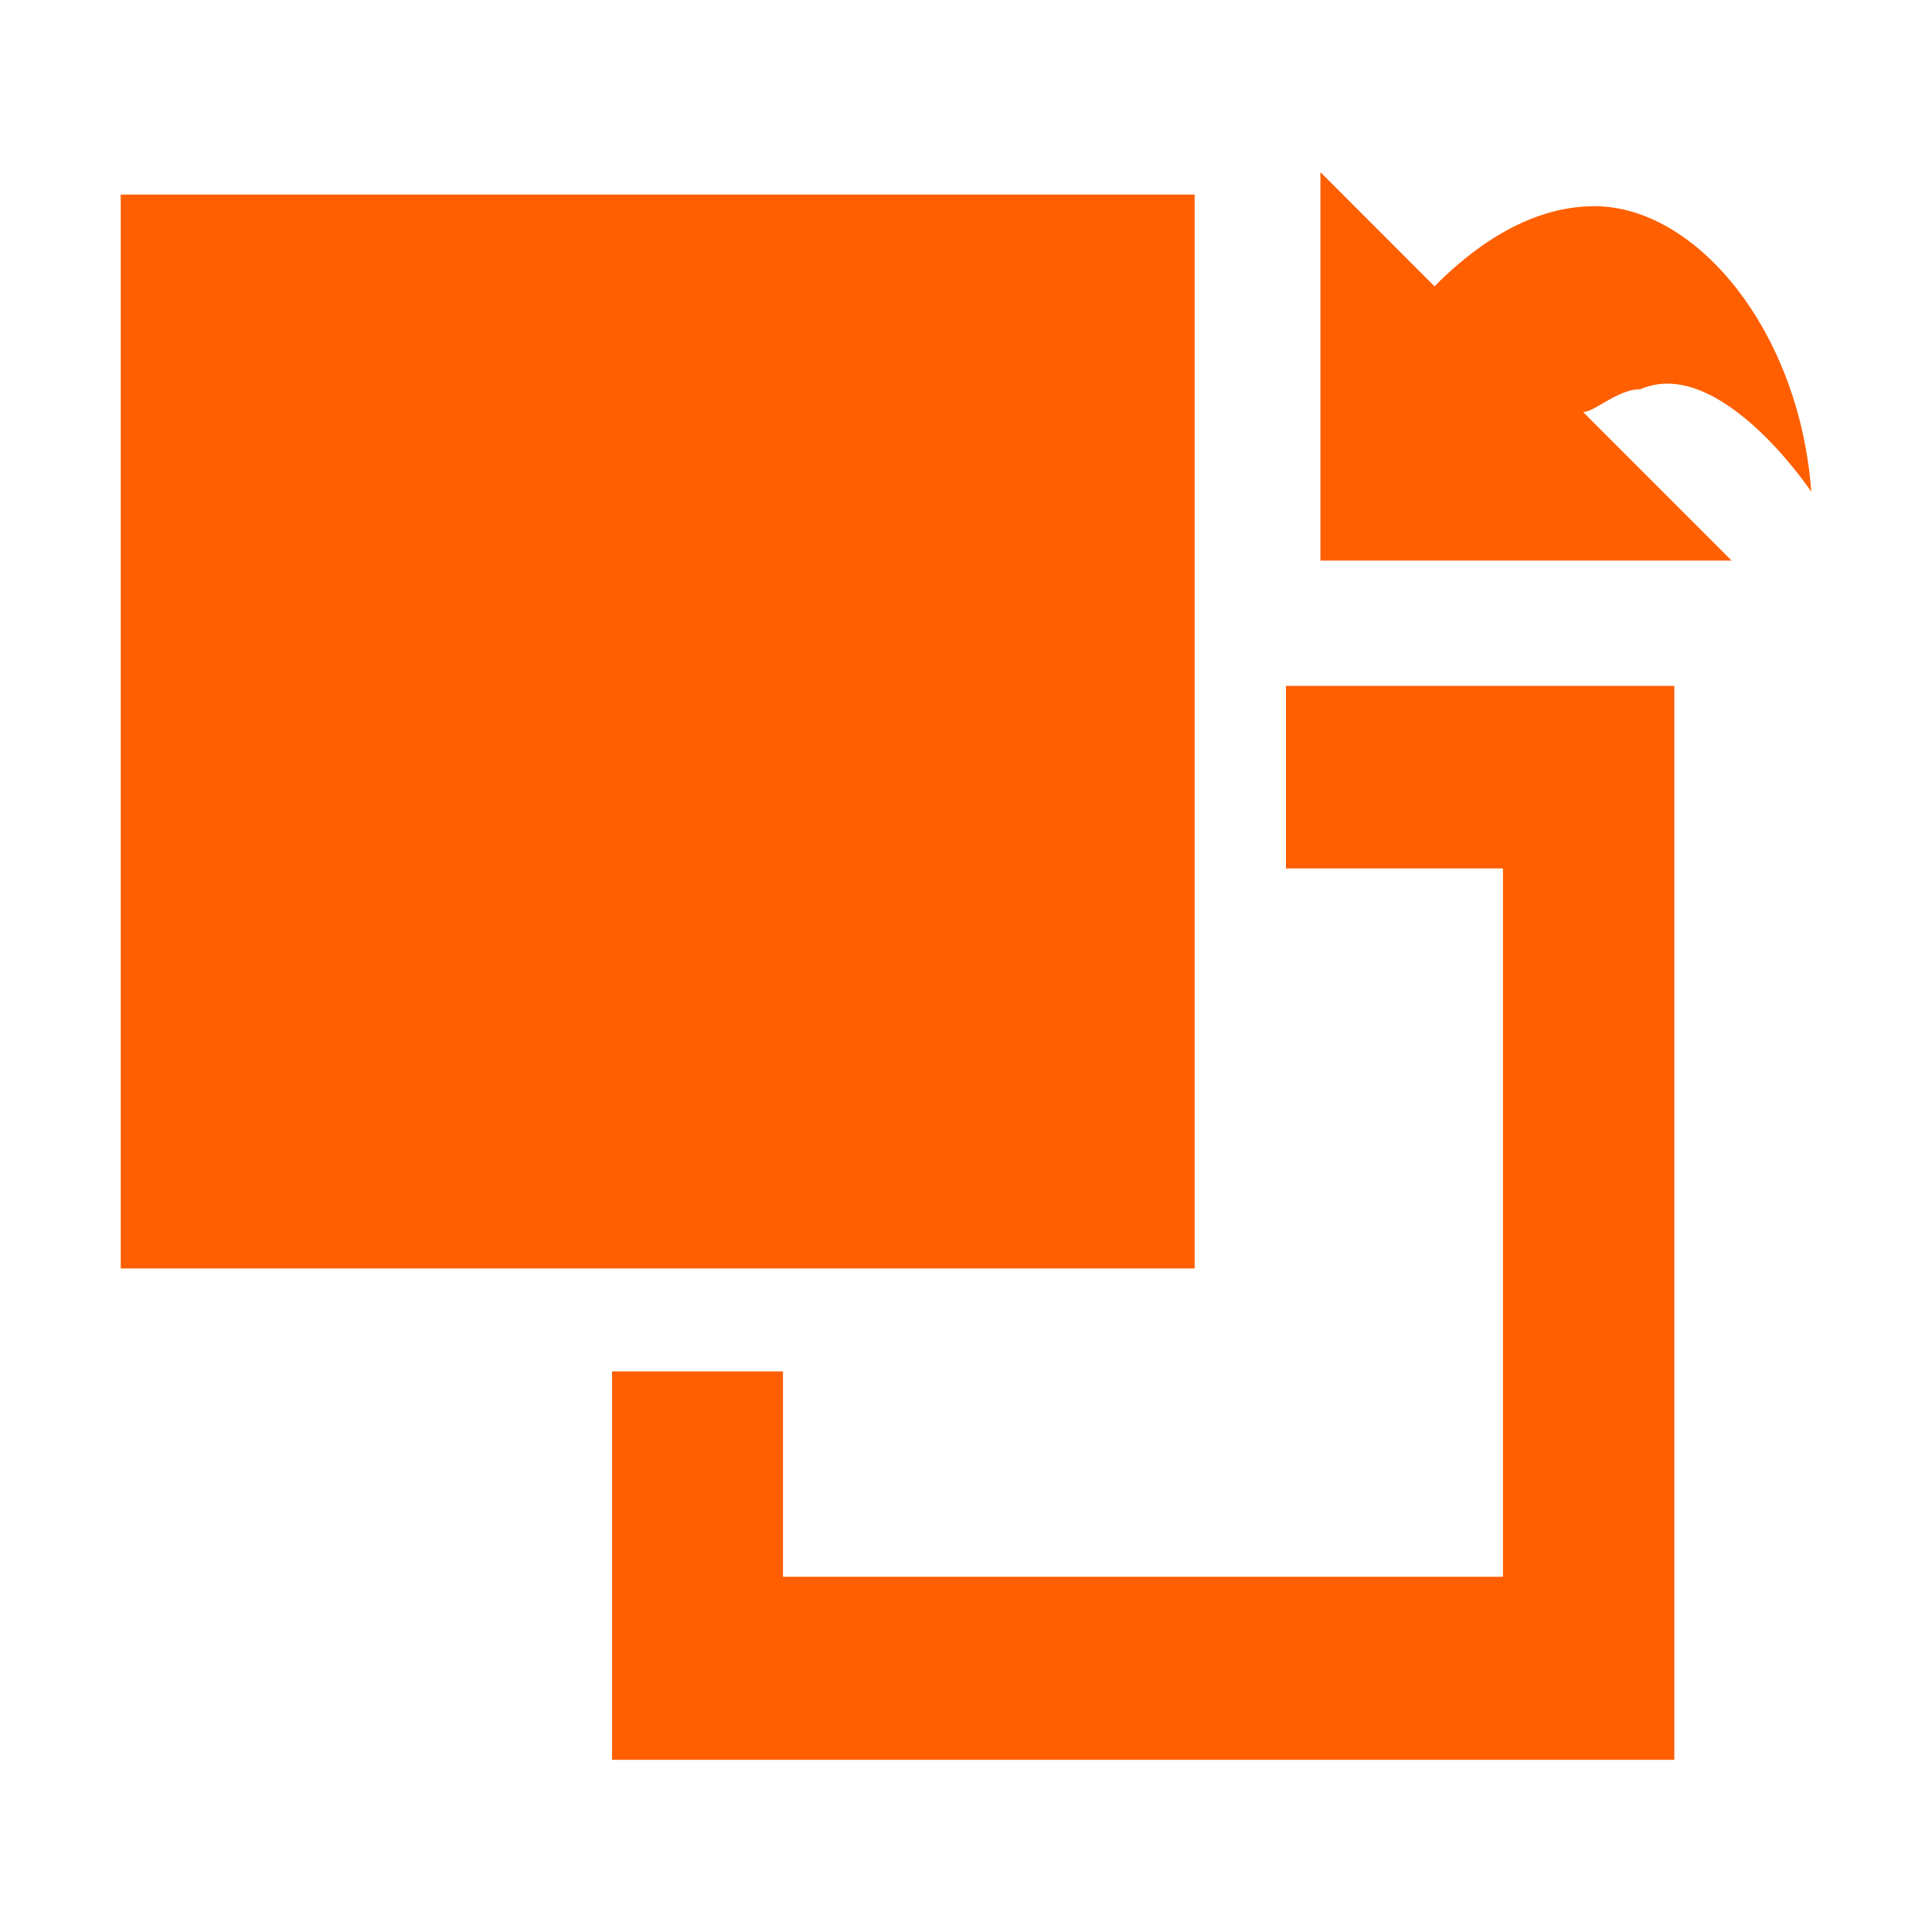
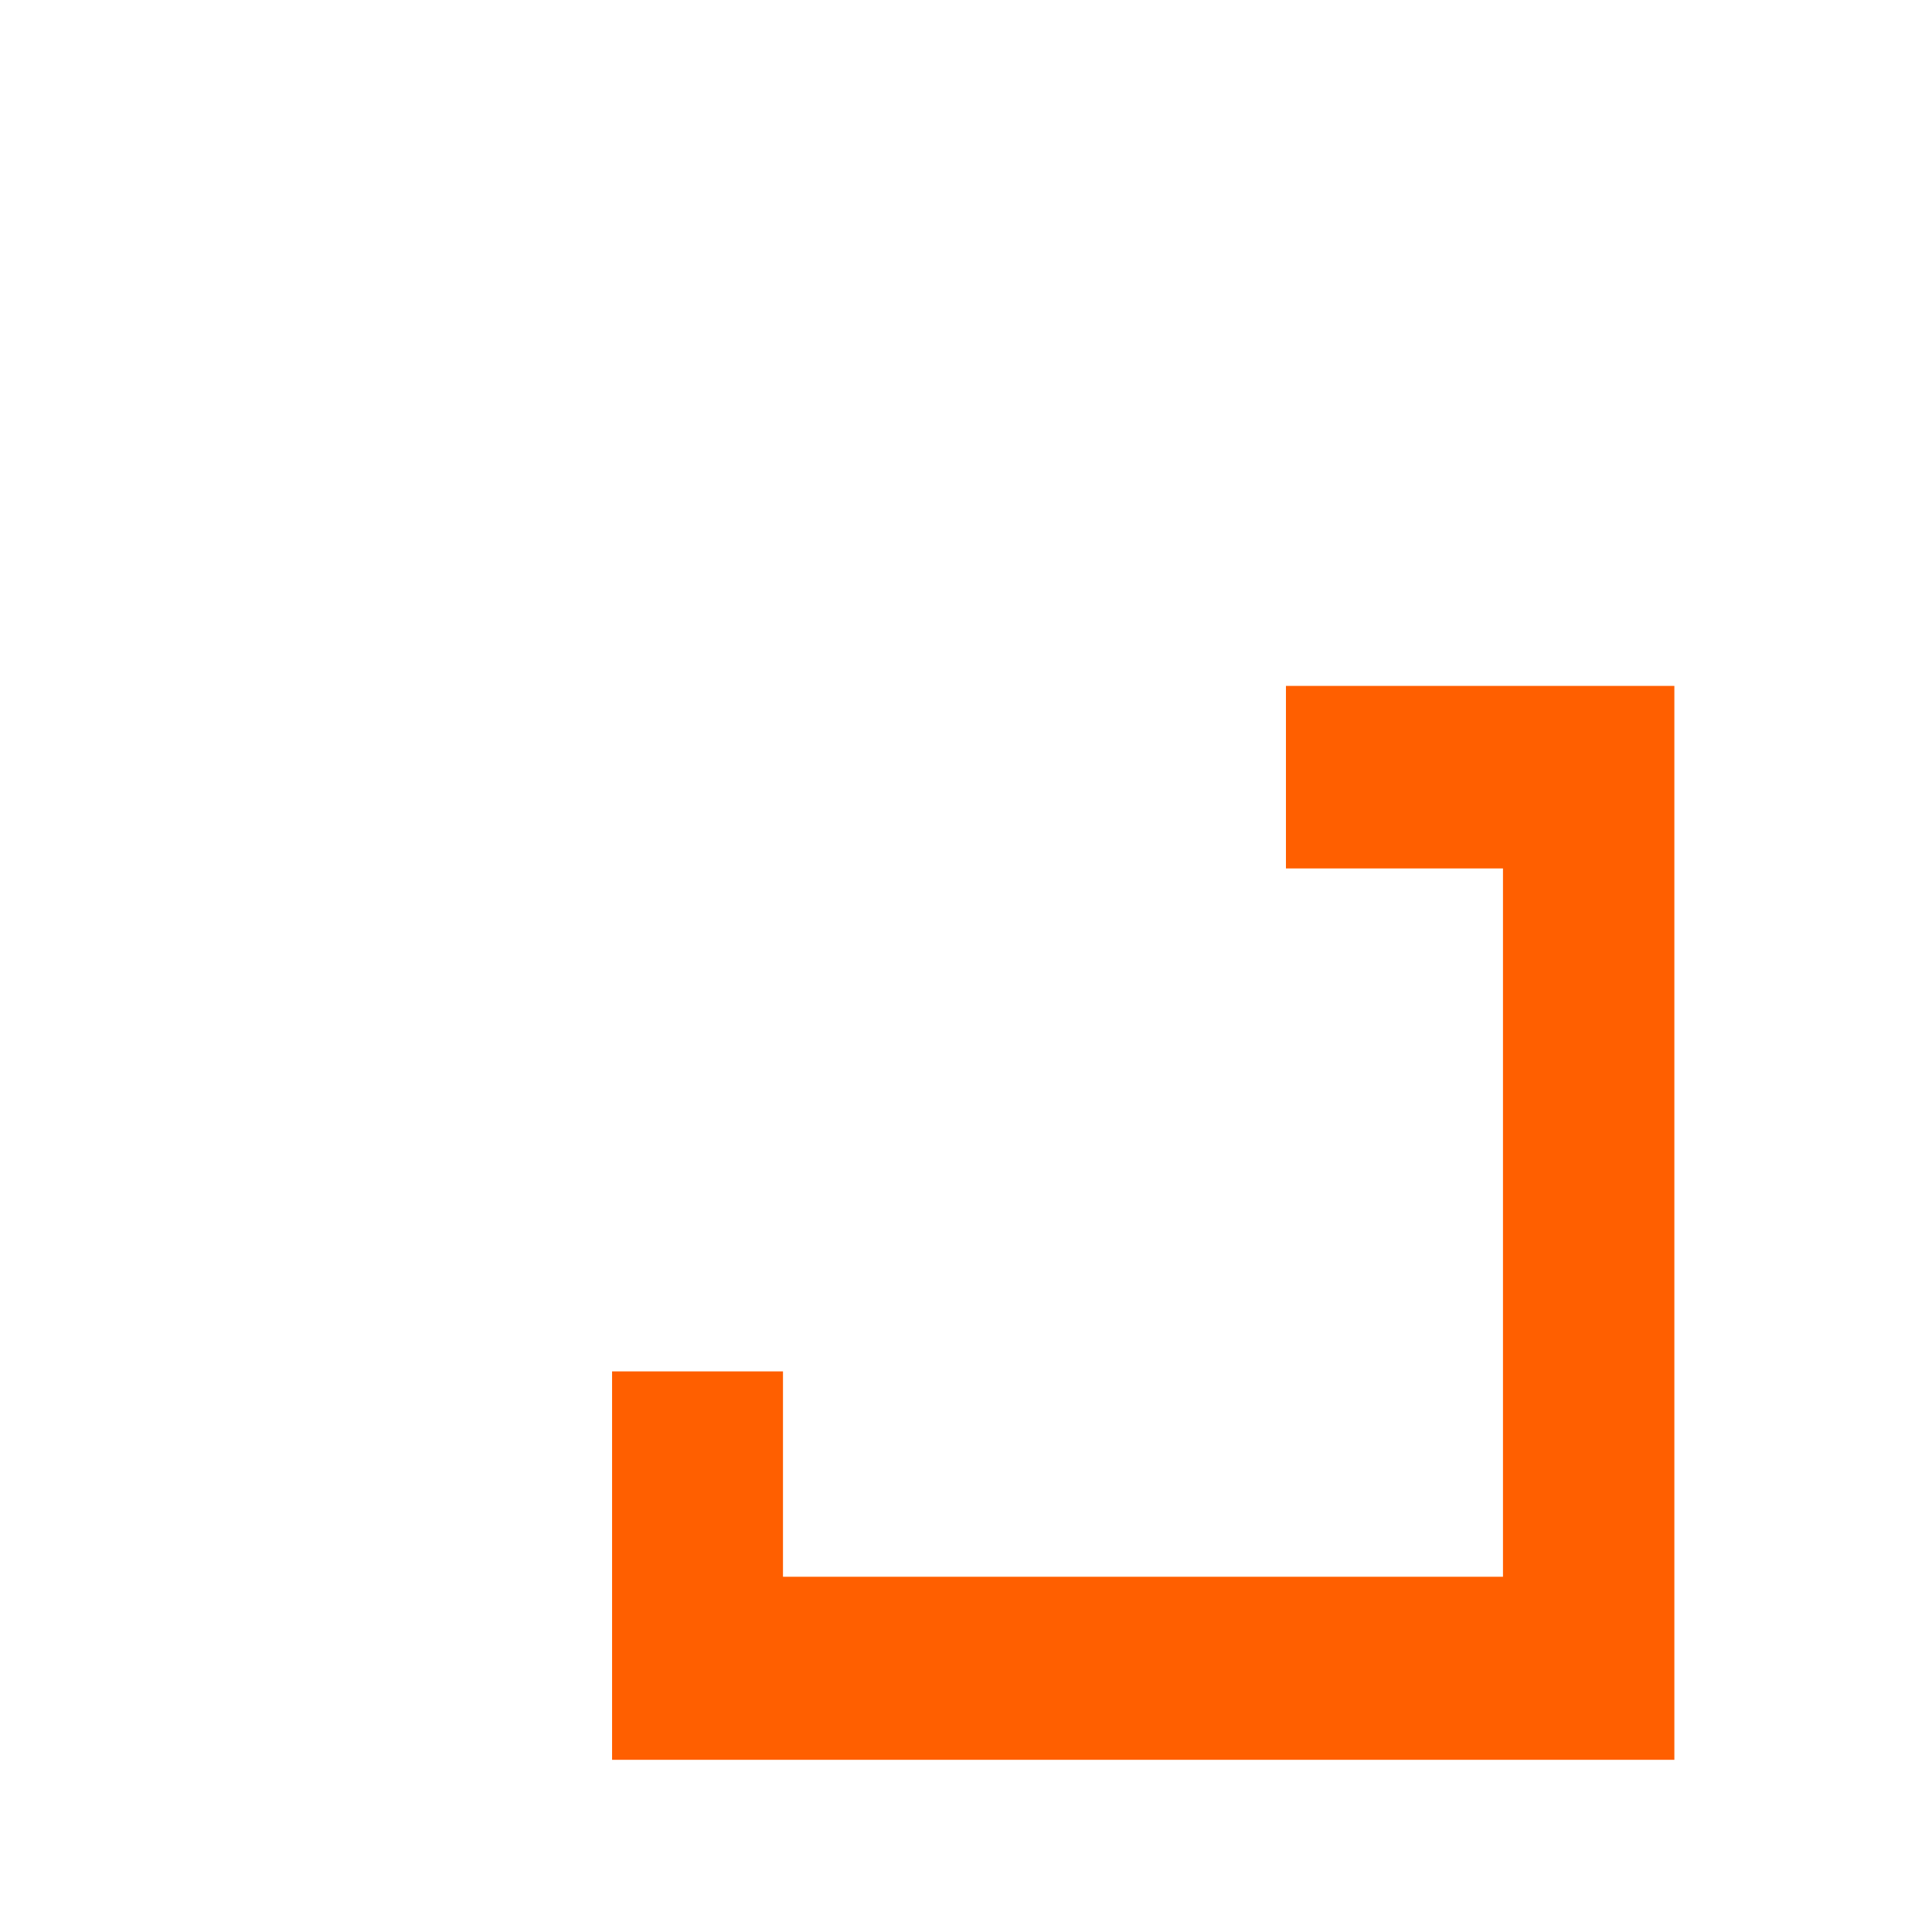
<svg xmlns="http://www.w3.org/2000/svg" width="48" height="48" viewBox="0 0 48 48" fill="none">
-   <path d="M3 4.834H29.681V31.515H3V4.834ZM45 12.216C44.711 8.247 42.166 5.123 39.608 5.123C37.908 5.123 36.485 6.257 35.64 7.113L32.806 4.278V13.928H43.022L39.331 10.237C39.62 10.237 40.187 9.67 40.754 9.67C42.732 8.814 45 12.216 45 12.216Z" fill="#FF5F00" />
  <path d="M31.949 21.576H37.341V39.174H19.453V34.072H15.207V43.722H41.599V17.041H31.949V21.576Z" fill="#FF5F00" />
</svg>